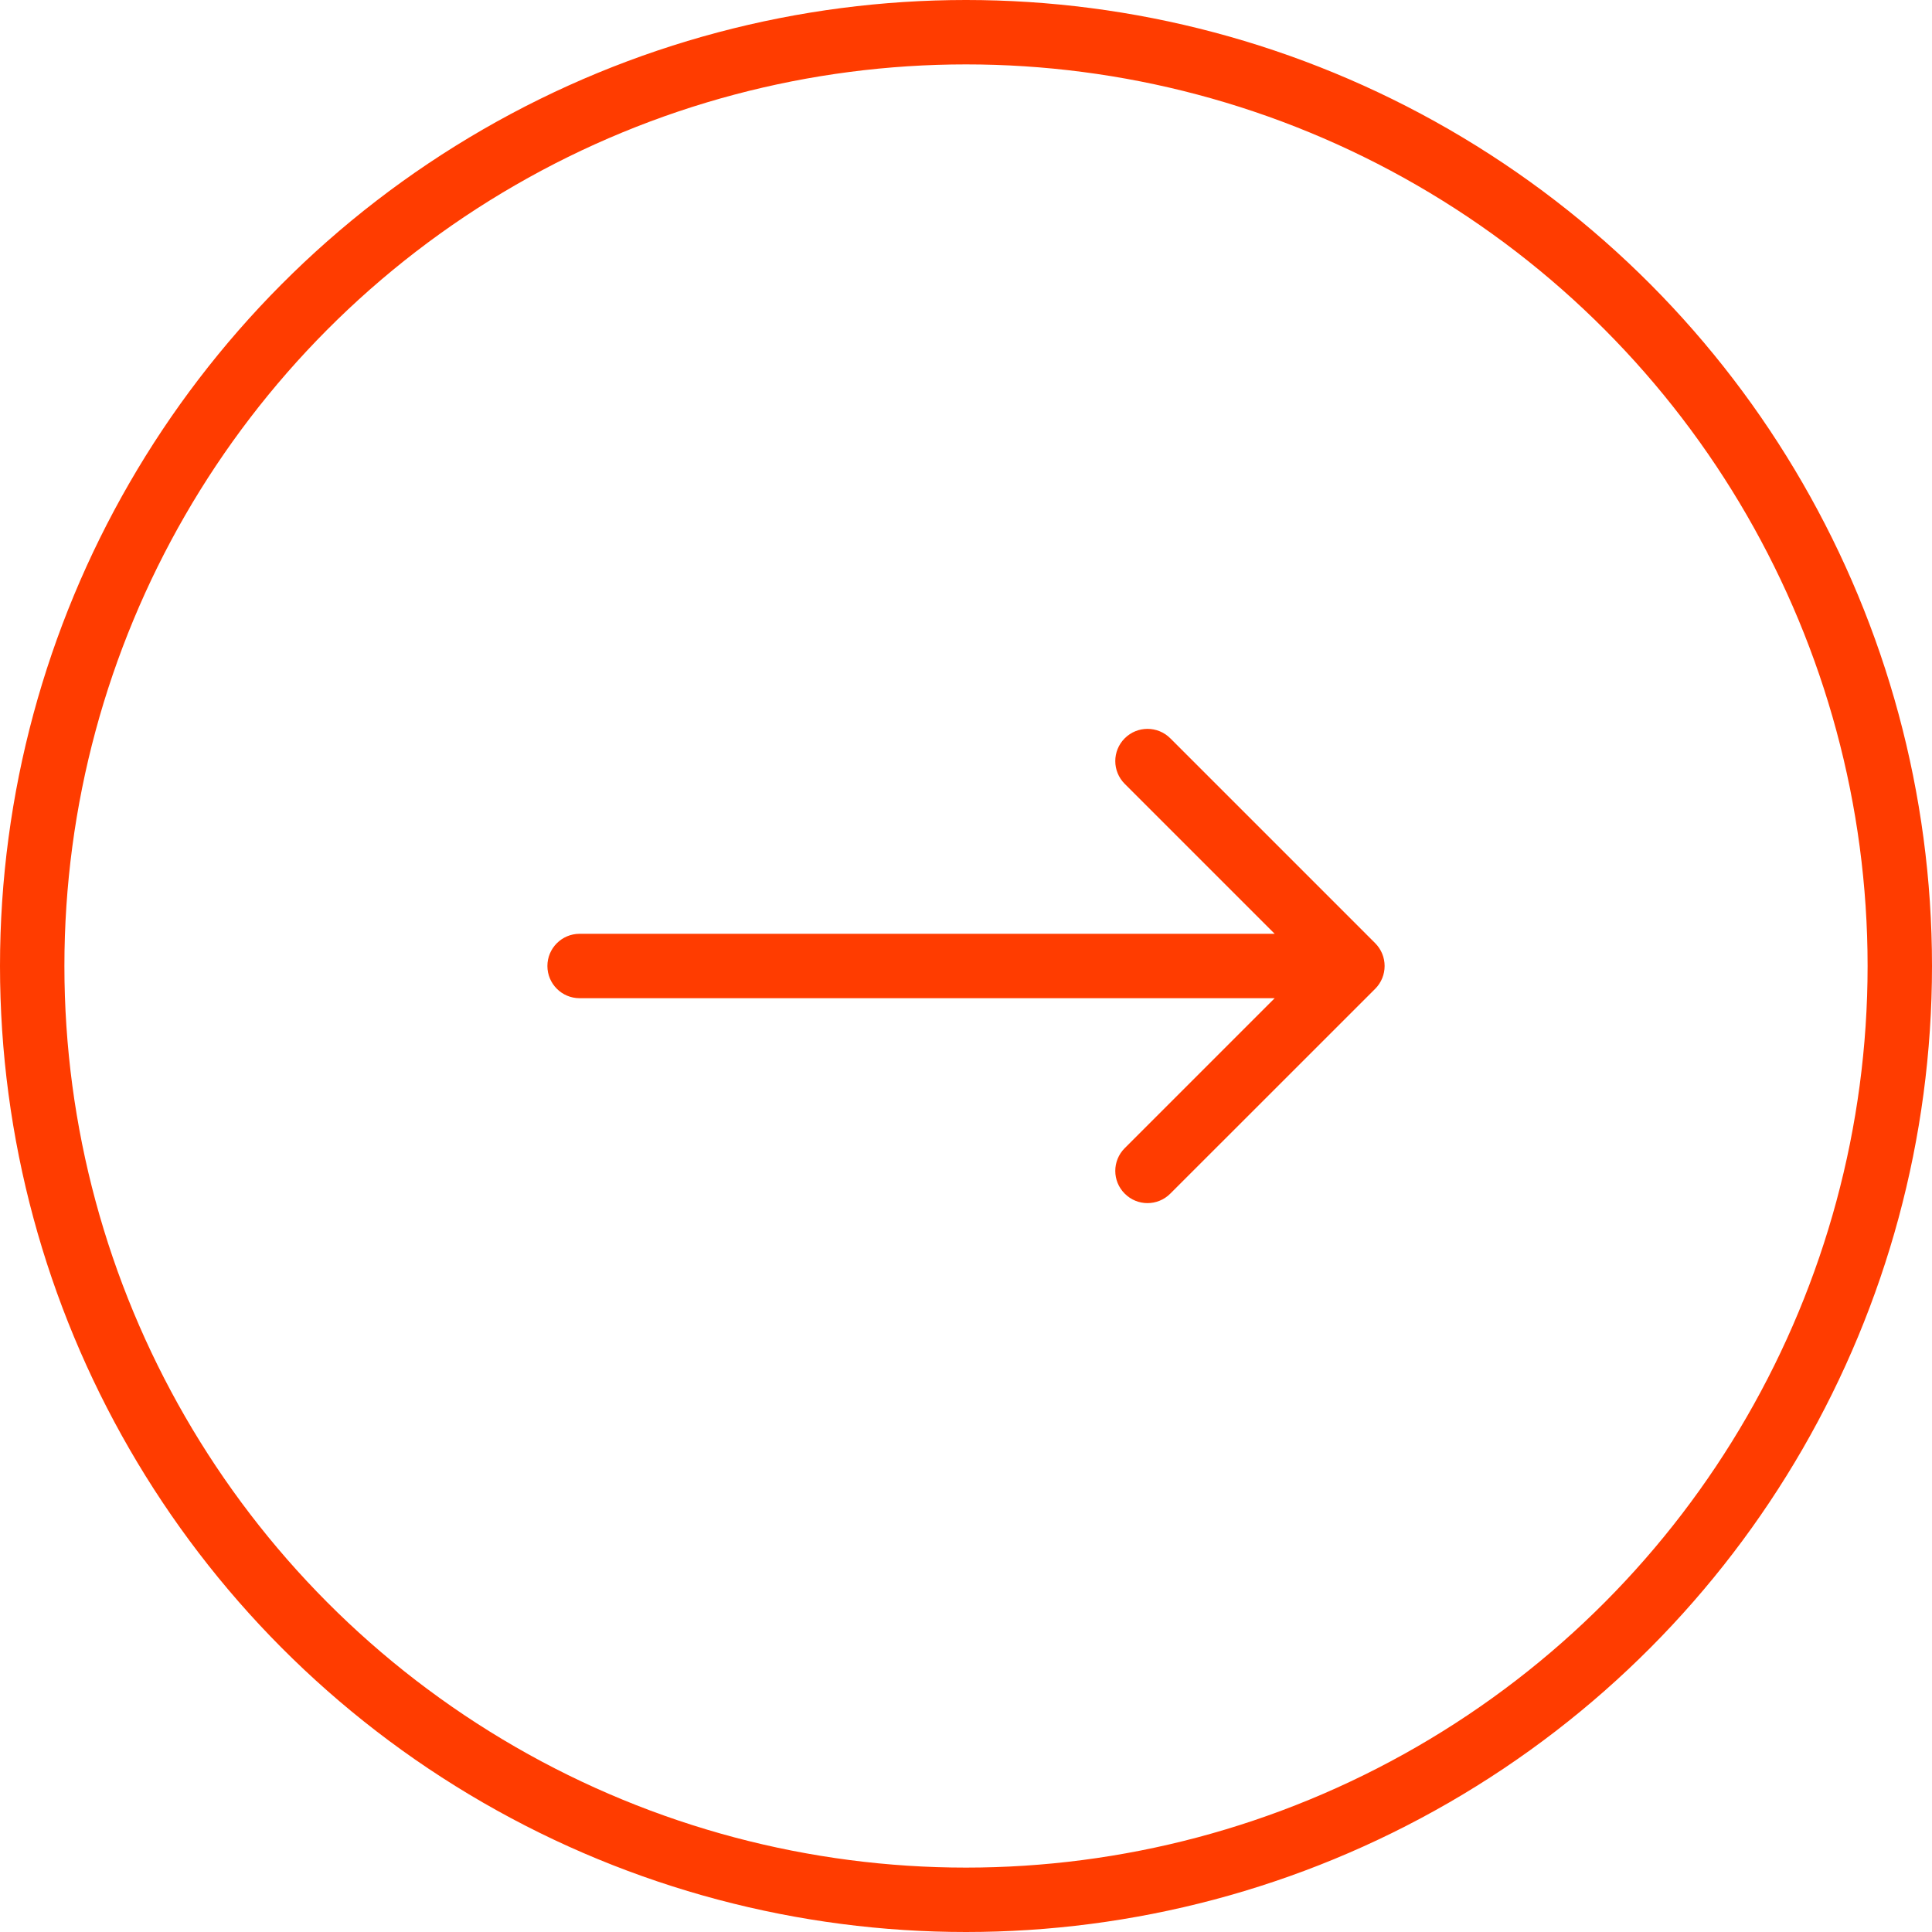
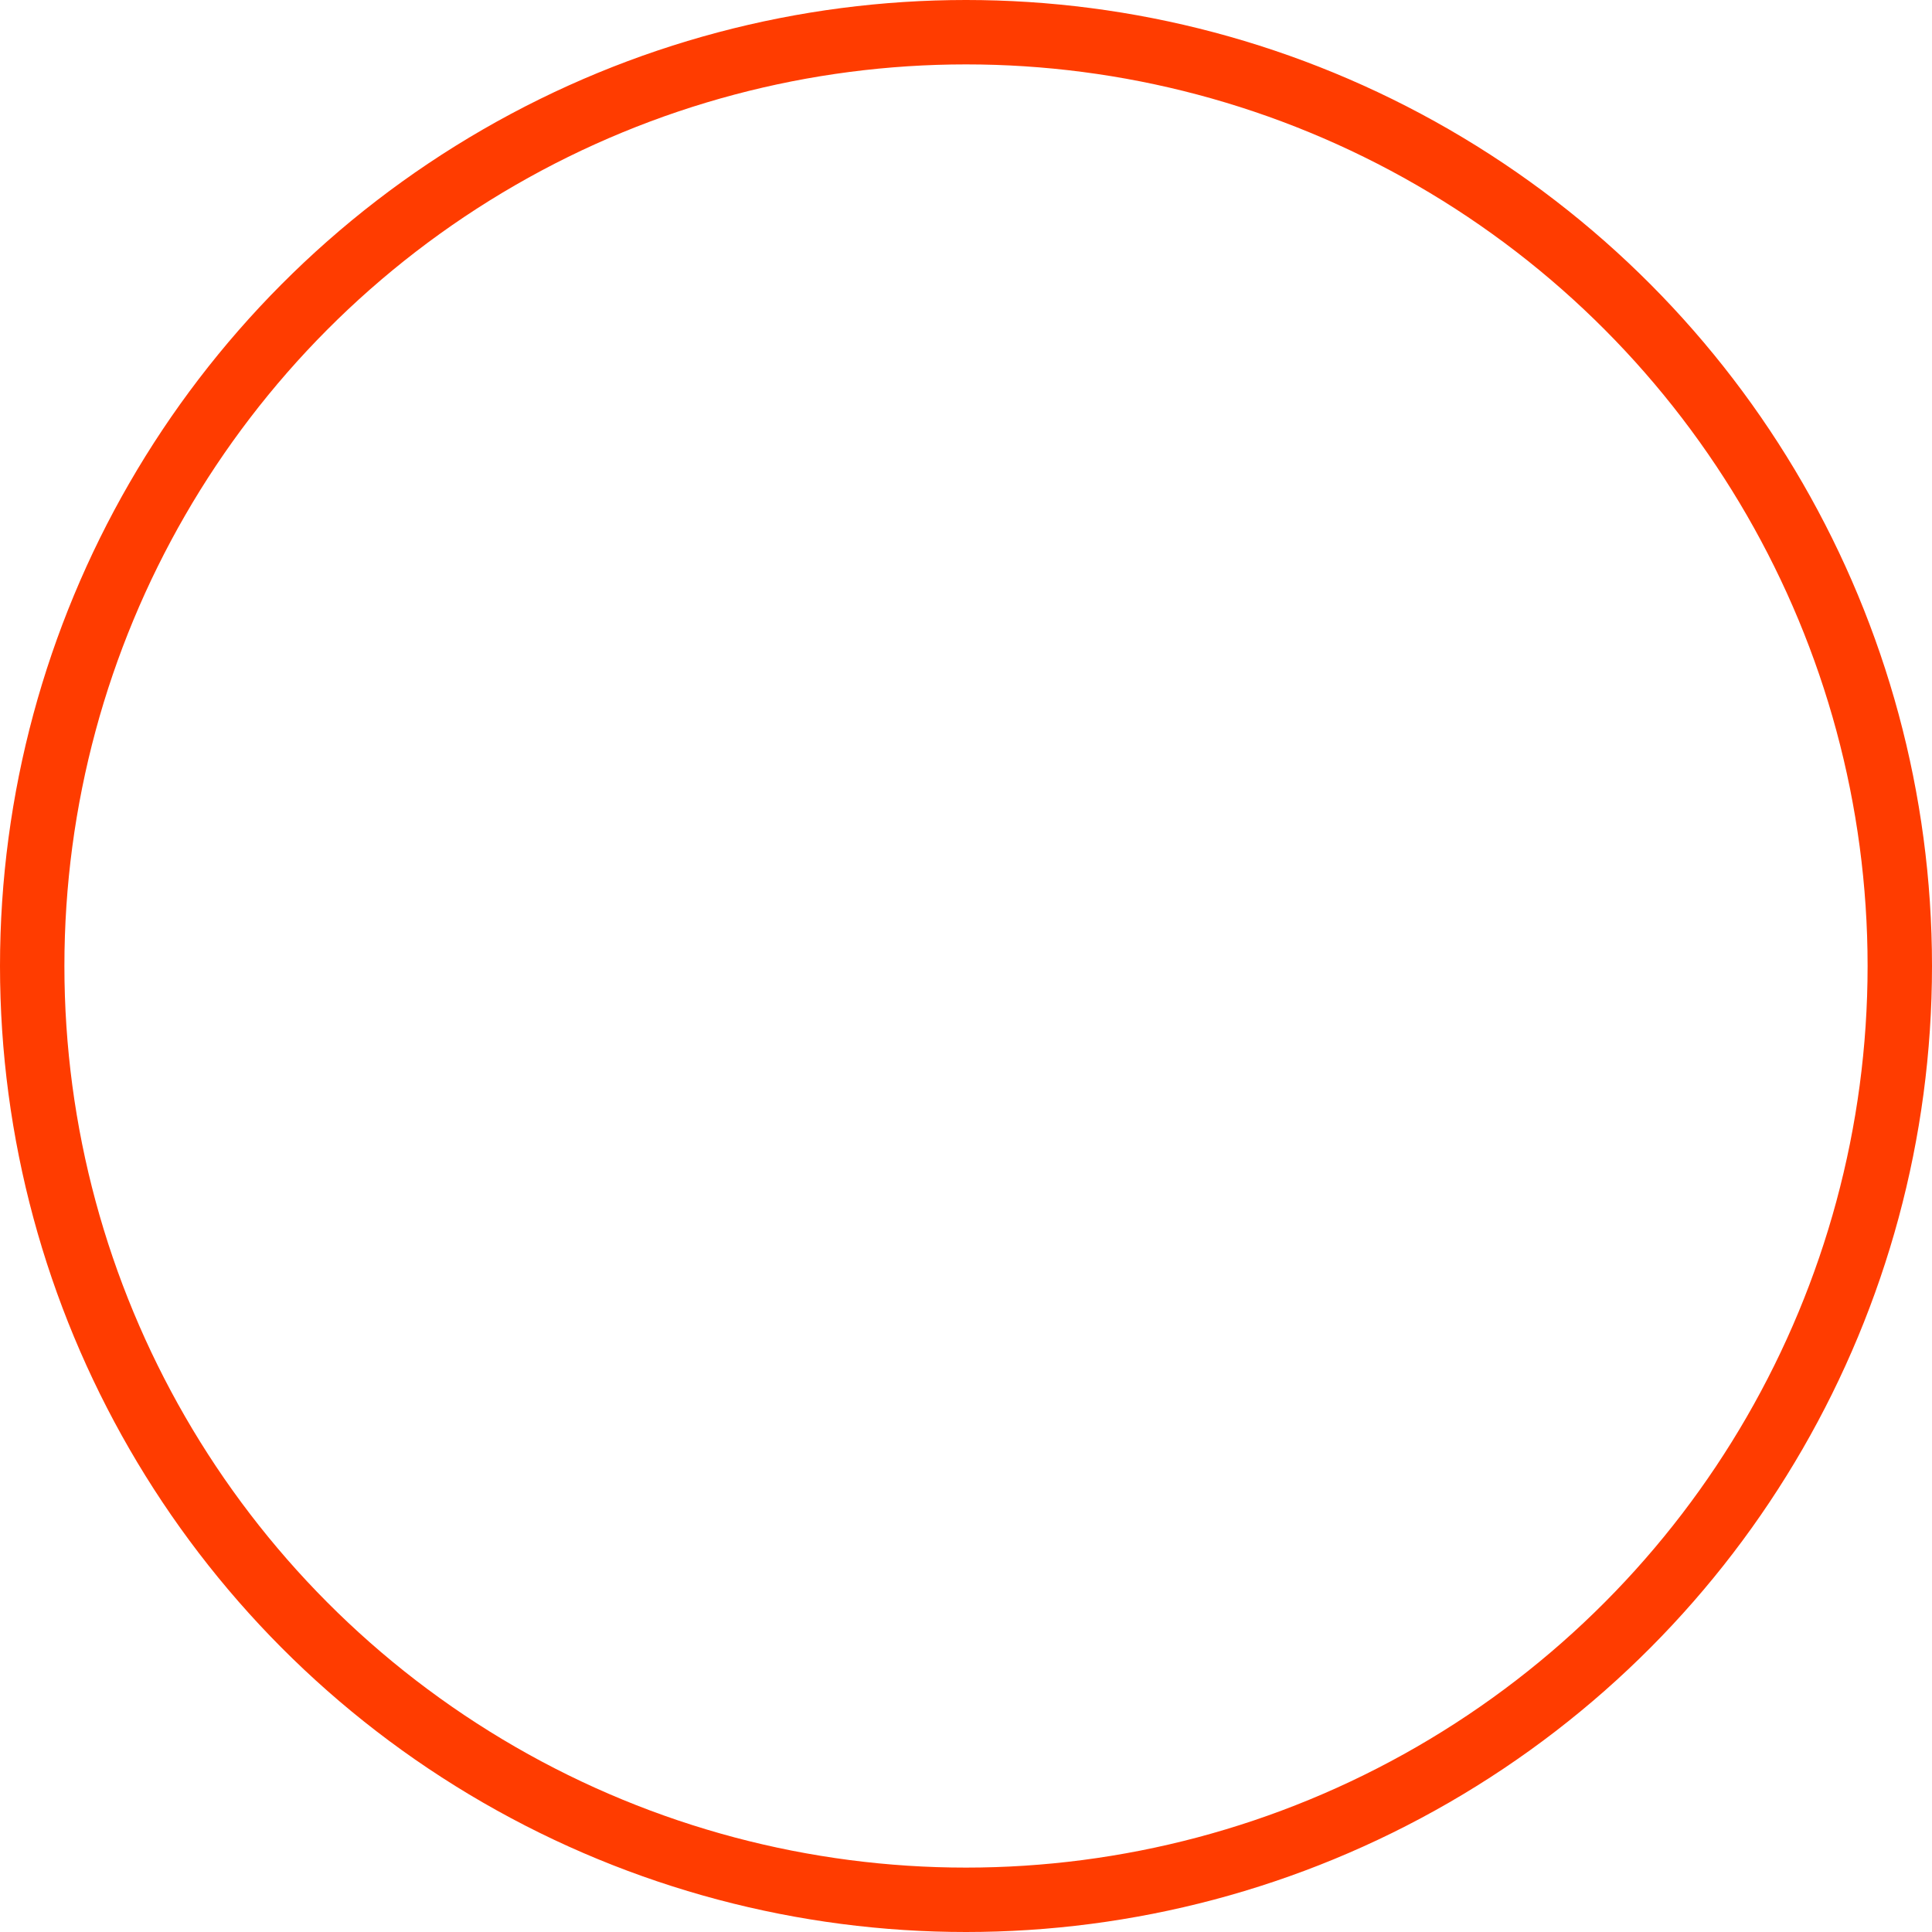
<svg xmlns="http://www.w3.org/2000/svg" width="30" height="30" viewBox="0 0 30 30" fill="none">
  <circle cx="15" cy="15" r="14.5" stroke="#FF3C00" />
-   <path d="M9 14.5C8.724 14.5 8.5 14.724 8.5 15C8.5 15.276 8.724 15.5 9 15.5V14.5ZM21.354 15.354C21.549 15.158 21.549 14.842 21.354 14.646L18.172 11.464C17.976 11.269 17.66 11.269 17.465 11.464C17.269 11.66 17.269 11.976 17.465 12.172L20.293 15L17.465 17.828C17.269 18.024 17.269 18.34 17.465 18.535C17.66 18.731 17.976 18.731 18.172 18.535L21.354 15.354ZM9 15.5H21V14.5H9V15.5Z" fill="#FF3C00" />
</svg>